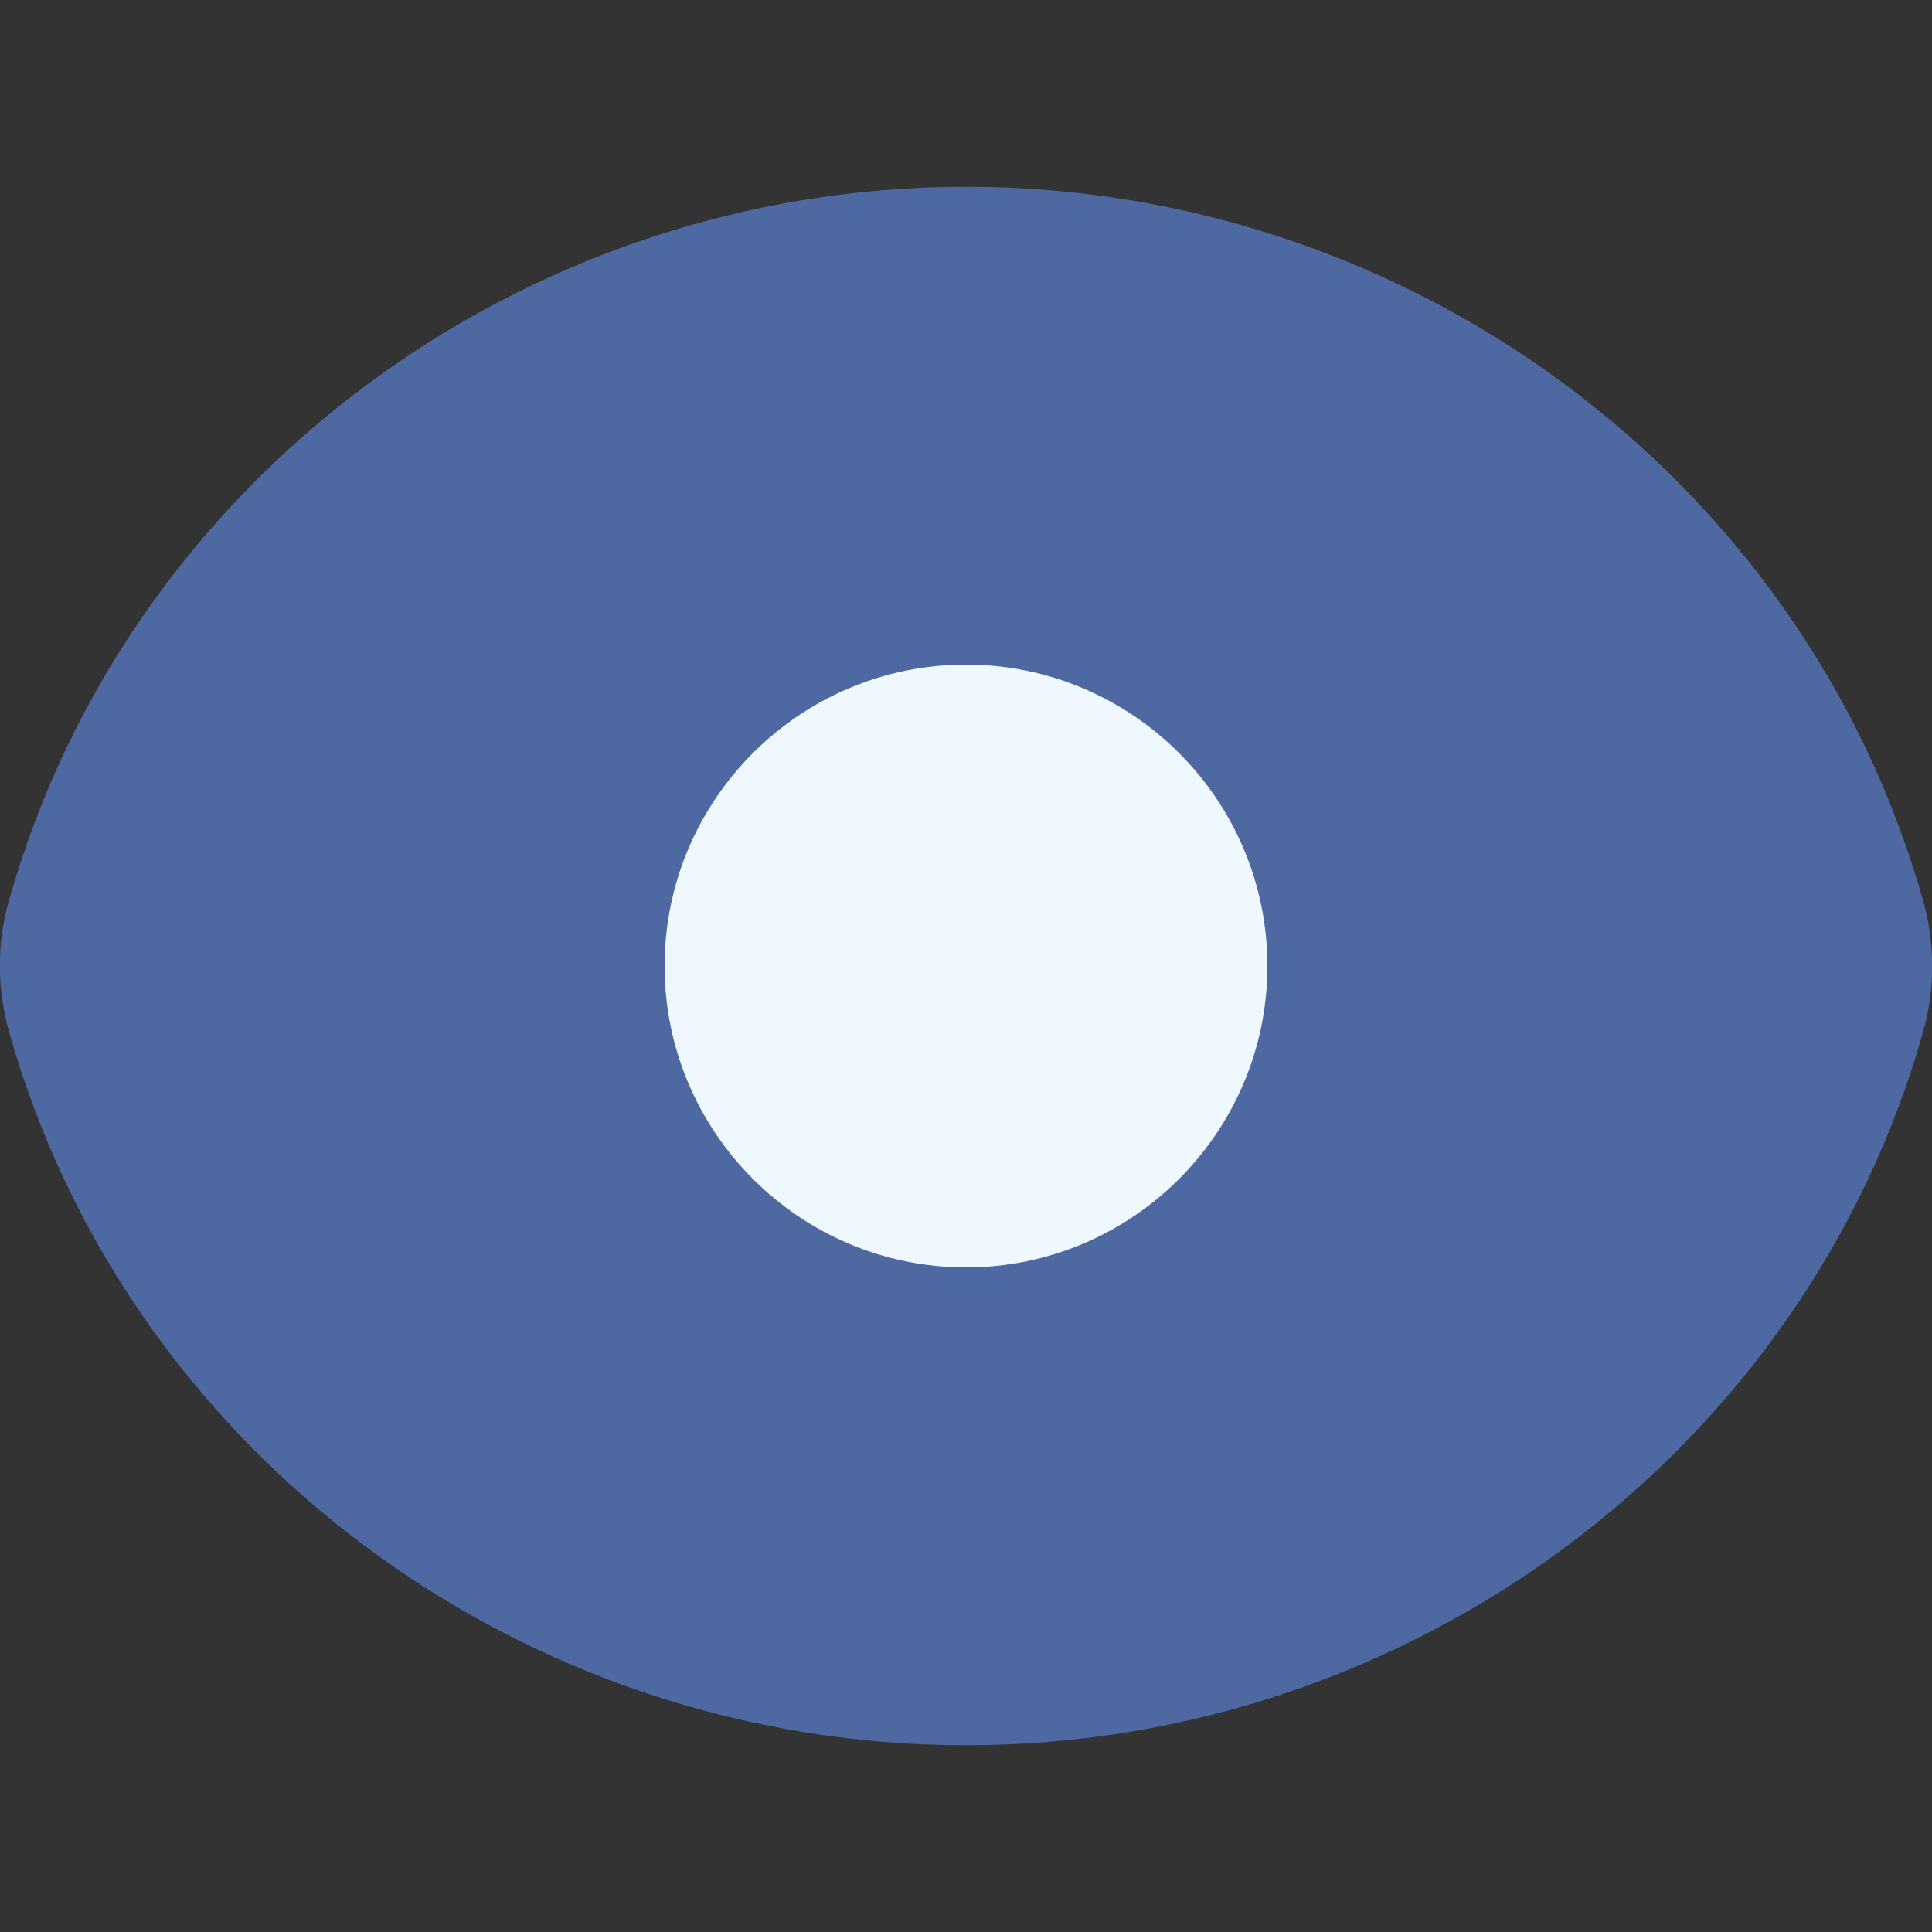
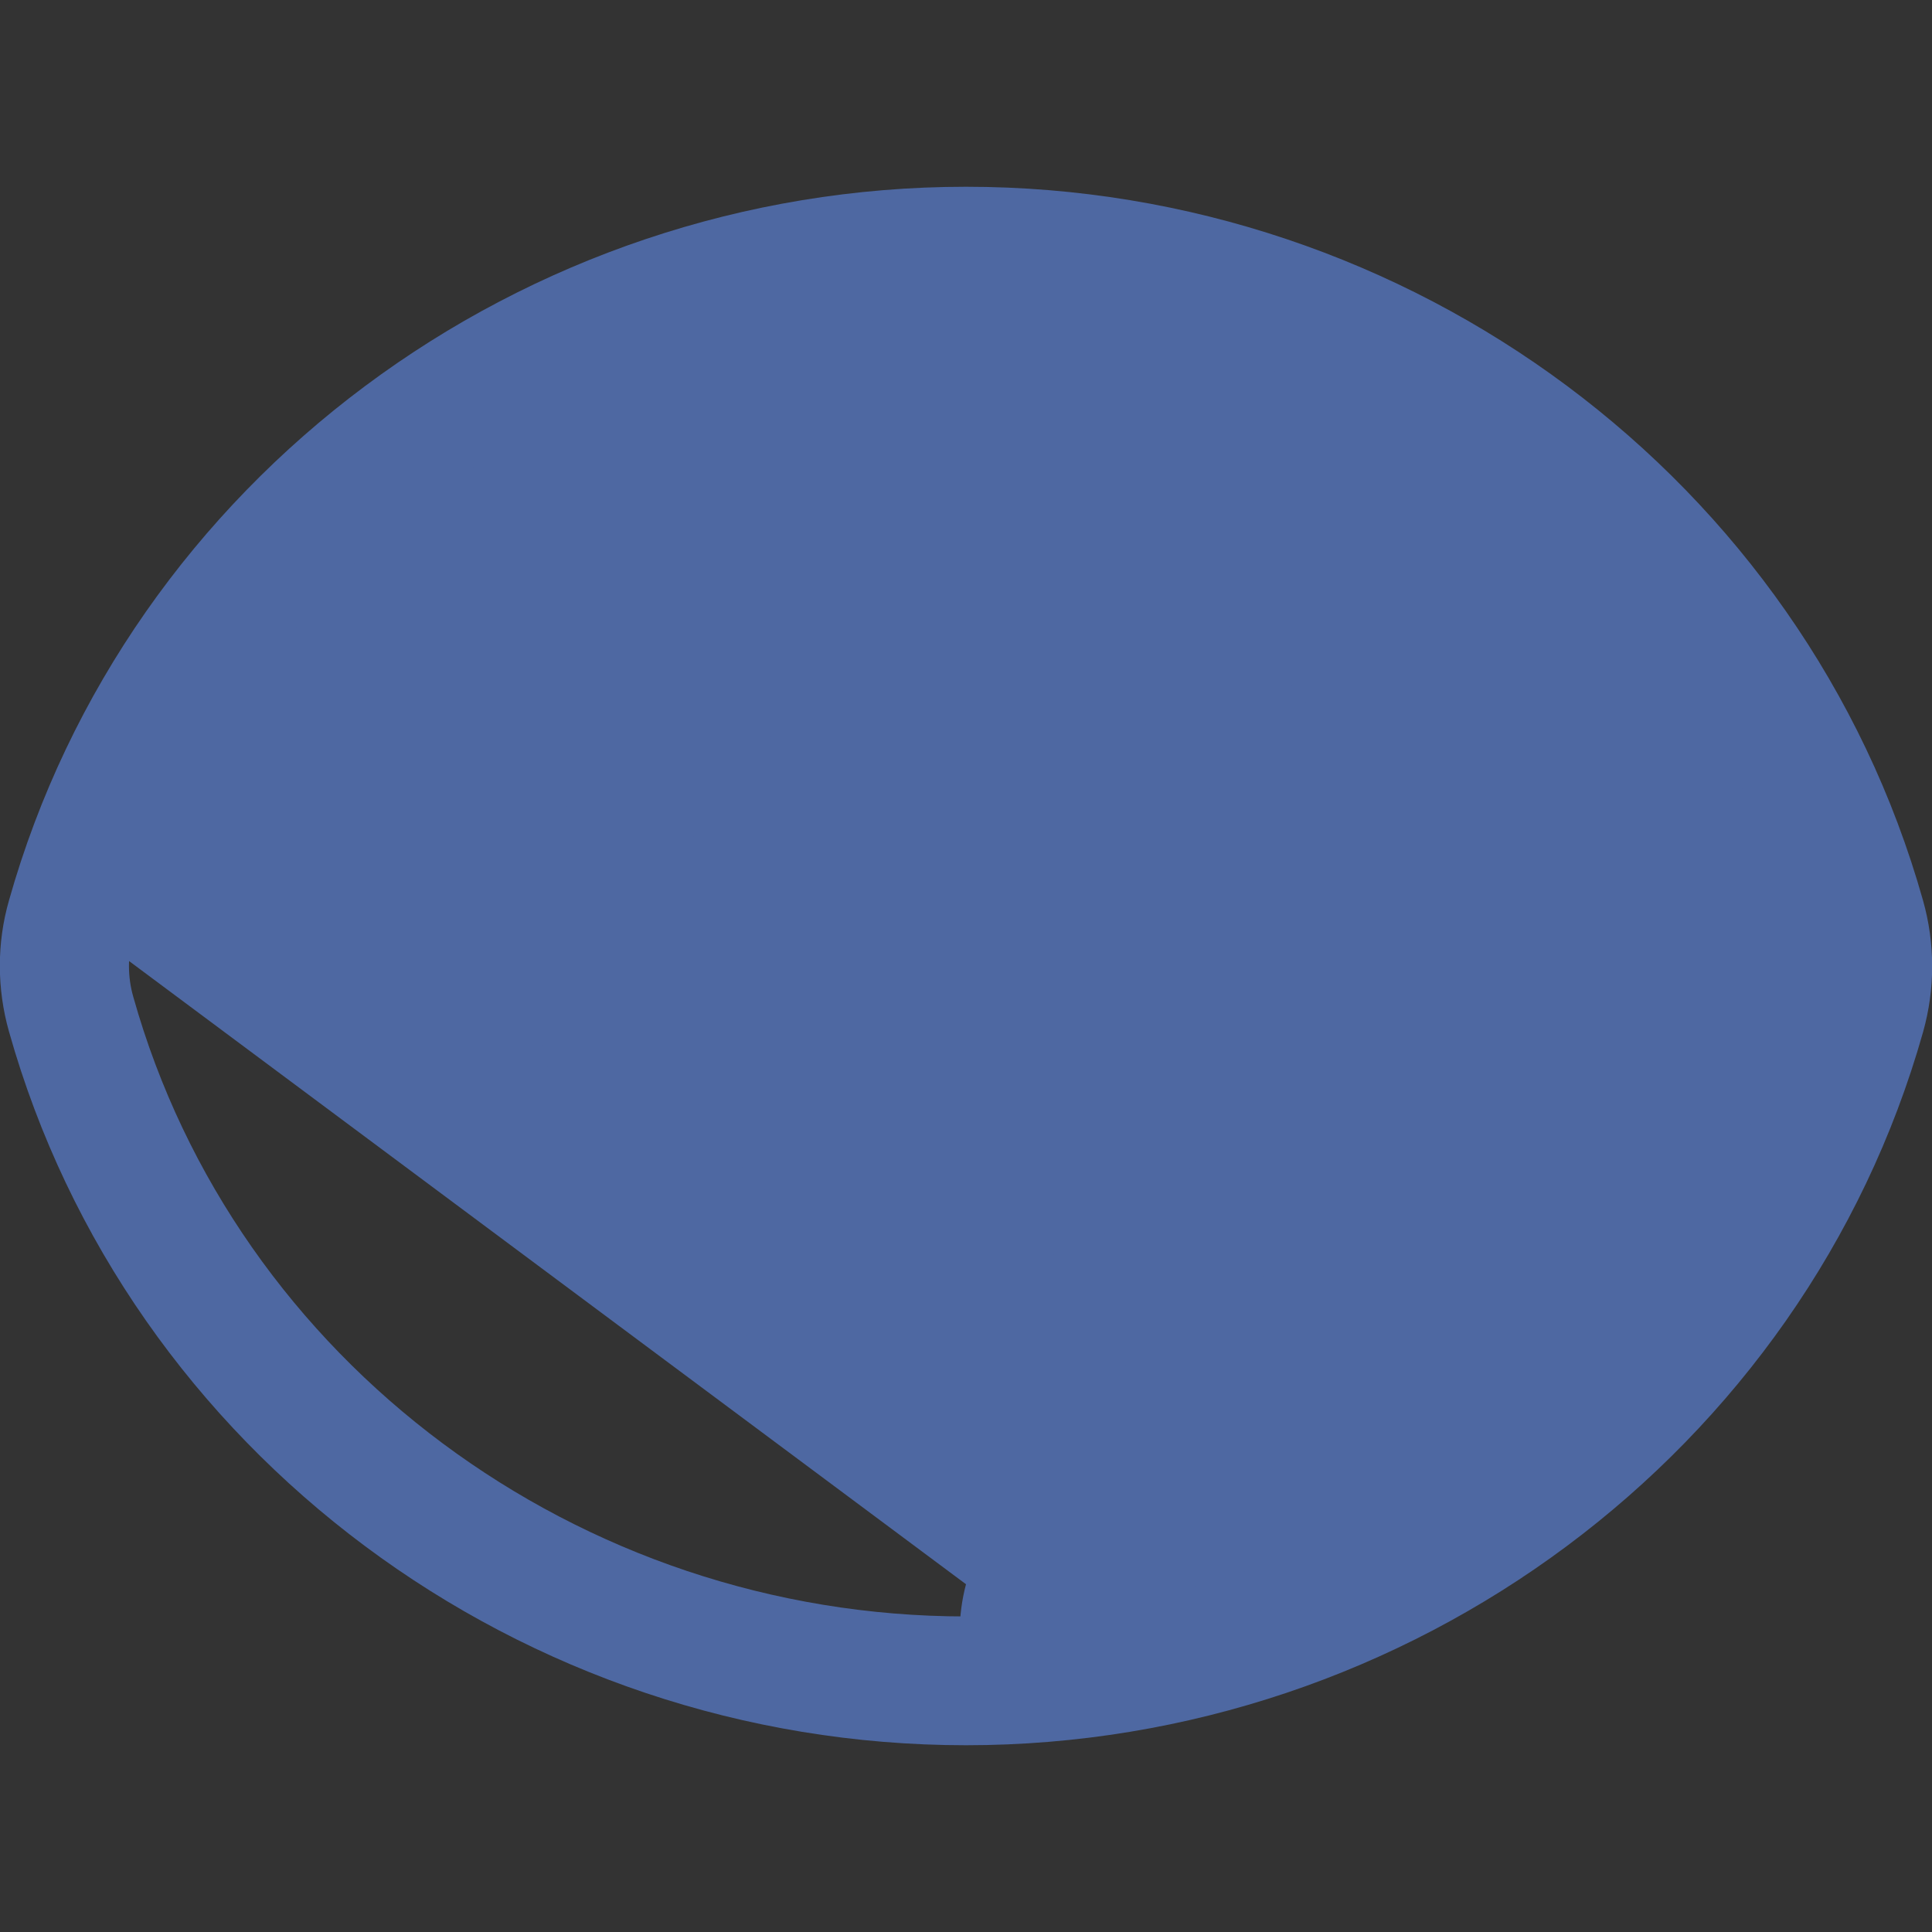
<svg xmlns="http://www.w3.org/2000/svg" id="Layer_1" data-name="Layer 1" viewBox="0 0 30 30">
  <rect x="0" y="0" width="30" height="30" fill="#333333" stroke="none" />
  <defs>
    <style>
      .cls-1 {
        fill: #4e68a2;
      }

      .cls-1, .cls-2 {
        stroke-width: 0px;
      }

      .cls-2 {
        fill: #f0f8ff;
      }
    </style>
  </defs>
  <g>
-     <path class="cls-1" d="m1.1,14.25C2.78,8.29,8.36,3.9,15,3.9s12.22,4.39,13.9,10.35c.14.49.14,1.01,0,1.5-1.68,5.96-7.26,10.35-13.9,10.35S2.78,21.71,1.1,15.75c-.13-.49-.13-1.01,0-1.5Z" />
+     <path class="cls-1" d="m1.1,14.25C2.78,8.29,8.36,3.9,15,3.9s12.22,4.39,13.9,10.35c.14.49.14,1.01,0,1.5-1.68,5.96-7.26,10.35-13.9,10.35c-.13-.49-.13-1.01,0-1.5Z" />
    <path class="cls-1" d="m15,27.1c-6.91,0-13.02-4.55-14.86-11.08-.19-.67-.19-1.38,0-2.04H.14C1.98,7.46,8.09,2.9,15,2.9s13.02,4.55,14.86,11.08c.19.67.19,1.38,0,2.05-1.84,6.51-7.95,11.07-14.86,11.07ZM2.07,14.52c-.09.31-.09.65,0,.96,1.59,5.66,6.91,9.62,12.93,9.62s11.34-3.95,12.93-9.62c.09-.31.09-.65,0-.96-1.59-5.66-6.91-9.62-12.93-9.62S3.66,8.86,2.07,14.52h0Z" />
  </g>
  <g>
-     <circle class="cls-2" cx="15" cy="15" r="5.68" />
    <path class="cls-1" d="m15,21.68c-3.68,0-6.68-3-6.68-6.68s3-6.68,6.68-6.68,6.68,3,6.68,6.68-3,6.68-6.68,6.68Zm0-11.36c-2.58,0-4.68,2.1-4.68,4.68s2.1,4.68,4.68,4.68,4.68-2.1,4.68-4.68-2.1-4.68-4.68-4.68Z" />
  </g>
</svg>